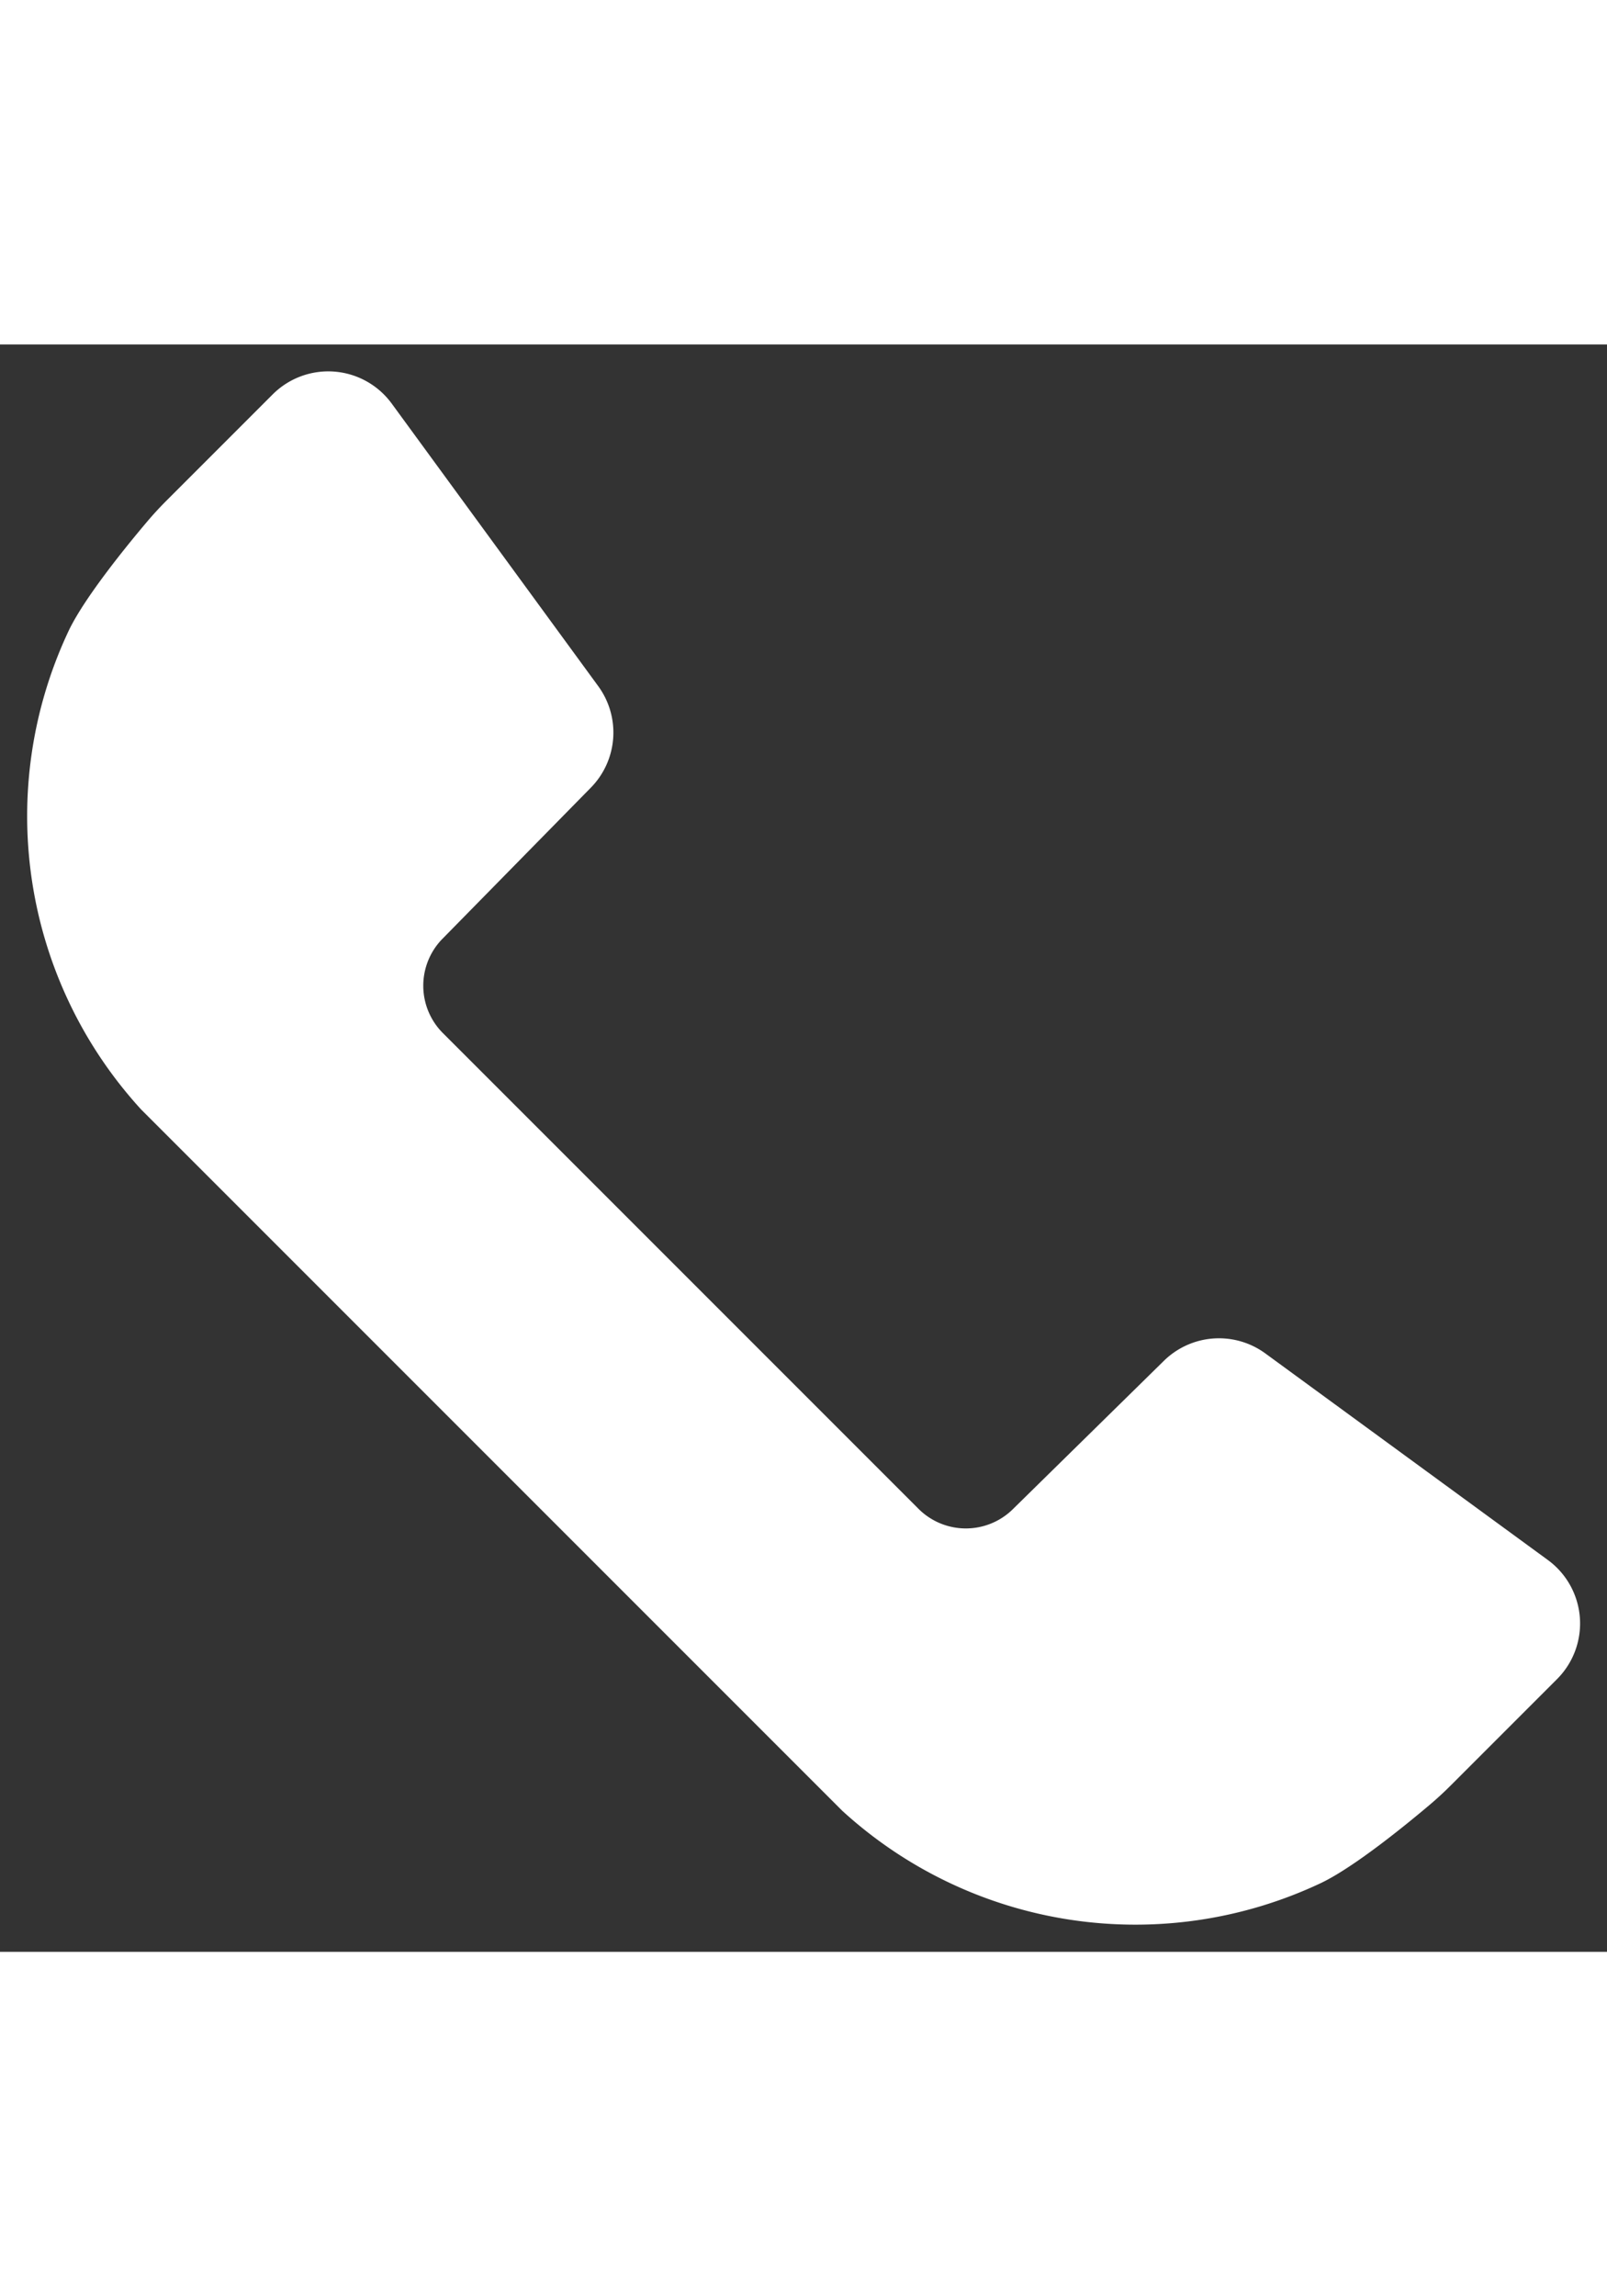
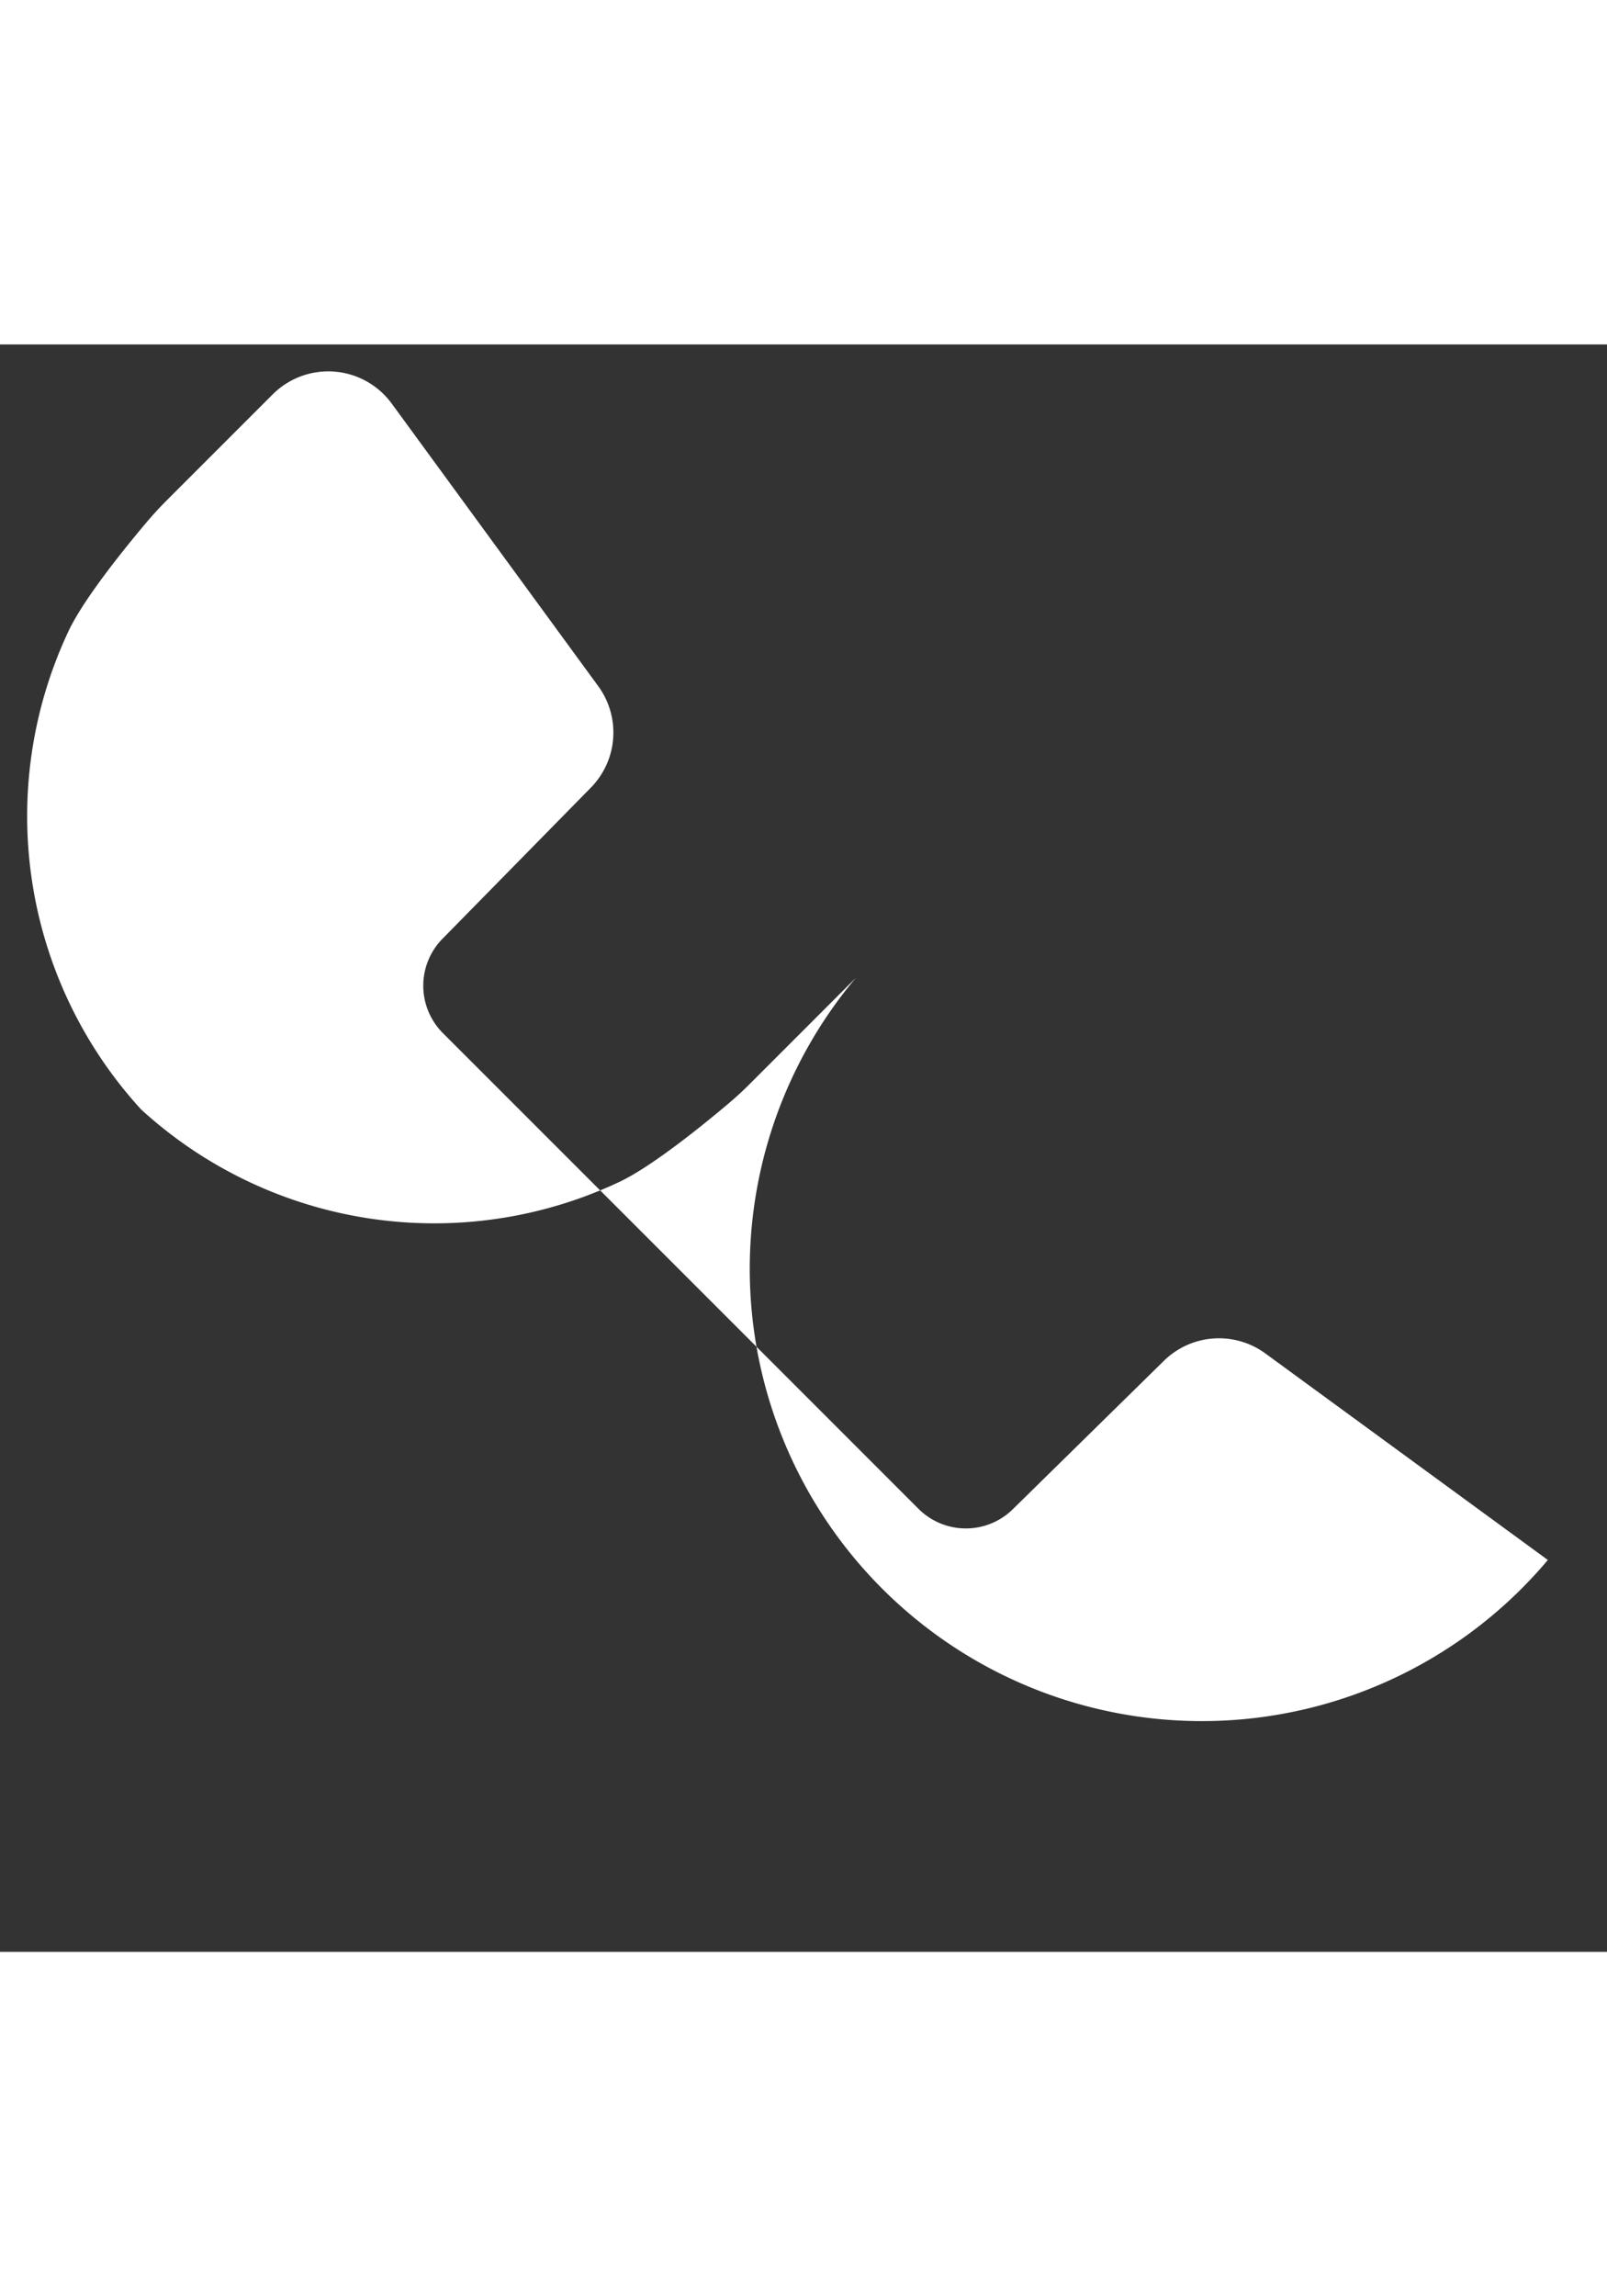
<svg xmlns="http://www.w3.org/2000/svg" width="14px" height="20px" id="Layer_1" data-name="Layer 1" viewBox="0 0 128 128">
  <rect x="0" y="0" width="128" height="128" fill="#333333" stroke="none" />
  <defs>
    <style>.cls-1{fill:#fff;}</style>
  </defs>
  <title>n</title>
-   <path class="cls-1" d="M123.288,96.797,100.788,80.349a6.261,6.261,0,0,0-8.084.589l-12.021,11.805-.041.041a5.336,5.336,0,0,1-7.504-.084L52.36,71.921,35.299,54.861a5.336,5.336,0,0,1-.084-7.504l.041-.041,11.805-12.021a6.261,6.261,0,0,0,.589-8.084L31.203,4.712a6.262,6.262,0,0,0-9.484-.733l-8.48,8.48q-.803.803-1.534,1.668C10.148,15.967,6.778,20.091,5.497,22.745a34.595,34.595,0,0,0,5.739,38.171l55.848,55.848a34.595,34.595,0,0,0,38.171,5.739c2.654-1.281,6.778-4.651,8.618-6.207q.865-.731,1.668-1.534l8.48-8.48A6.262,6.262,0,0,0,123.288,96.797Z" />
+   <path class="cls-1" d="M123.288,96.797,100.788,80.349a6.261,6.261,0,0,0-8.084.589l-12.021,11.805-.041.041a5.336,5.336,0,0,1-7.504-.084L52.36,71.921,35.299,54.861a5.336,5.336,0,0,1-.084-7.504l.041-.041,11.805-12.021a6.261,6.261,0,0,0,.589-8.084L31.203,4.712a6.262,6.262,0,0,0-9.484-.733l-8.48,8.48q-.803.803-1.534,1.668C10.148,15.967,6.778,20.091,5.497,22.745a34.595,34.595,0,0,0,5.739,38.171a34.595,34.595,0,0,0,38.171,5.739c2.654-1.281,6.778-4.651,8.618-6.207q.865-.731,1.668-1.534l8.48-8.48A6.262,6.262,0,0,0,123.288,96.797Z" />
</svg>